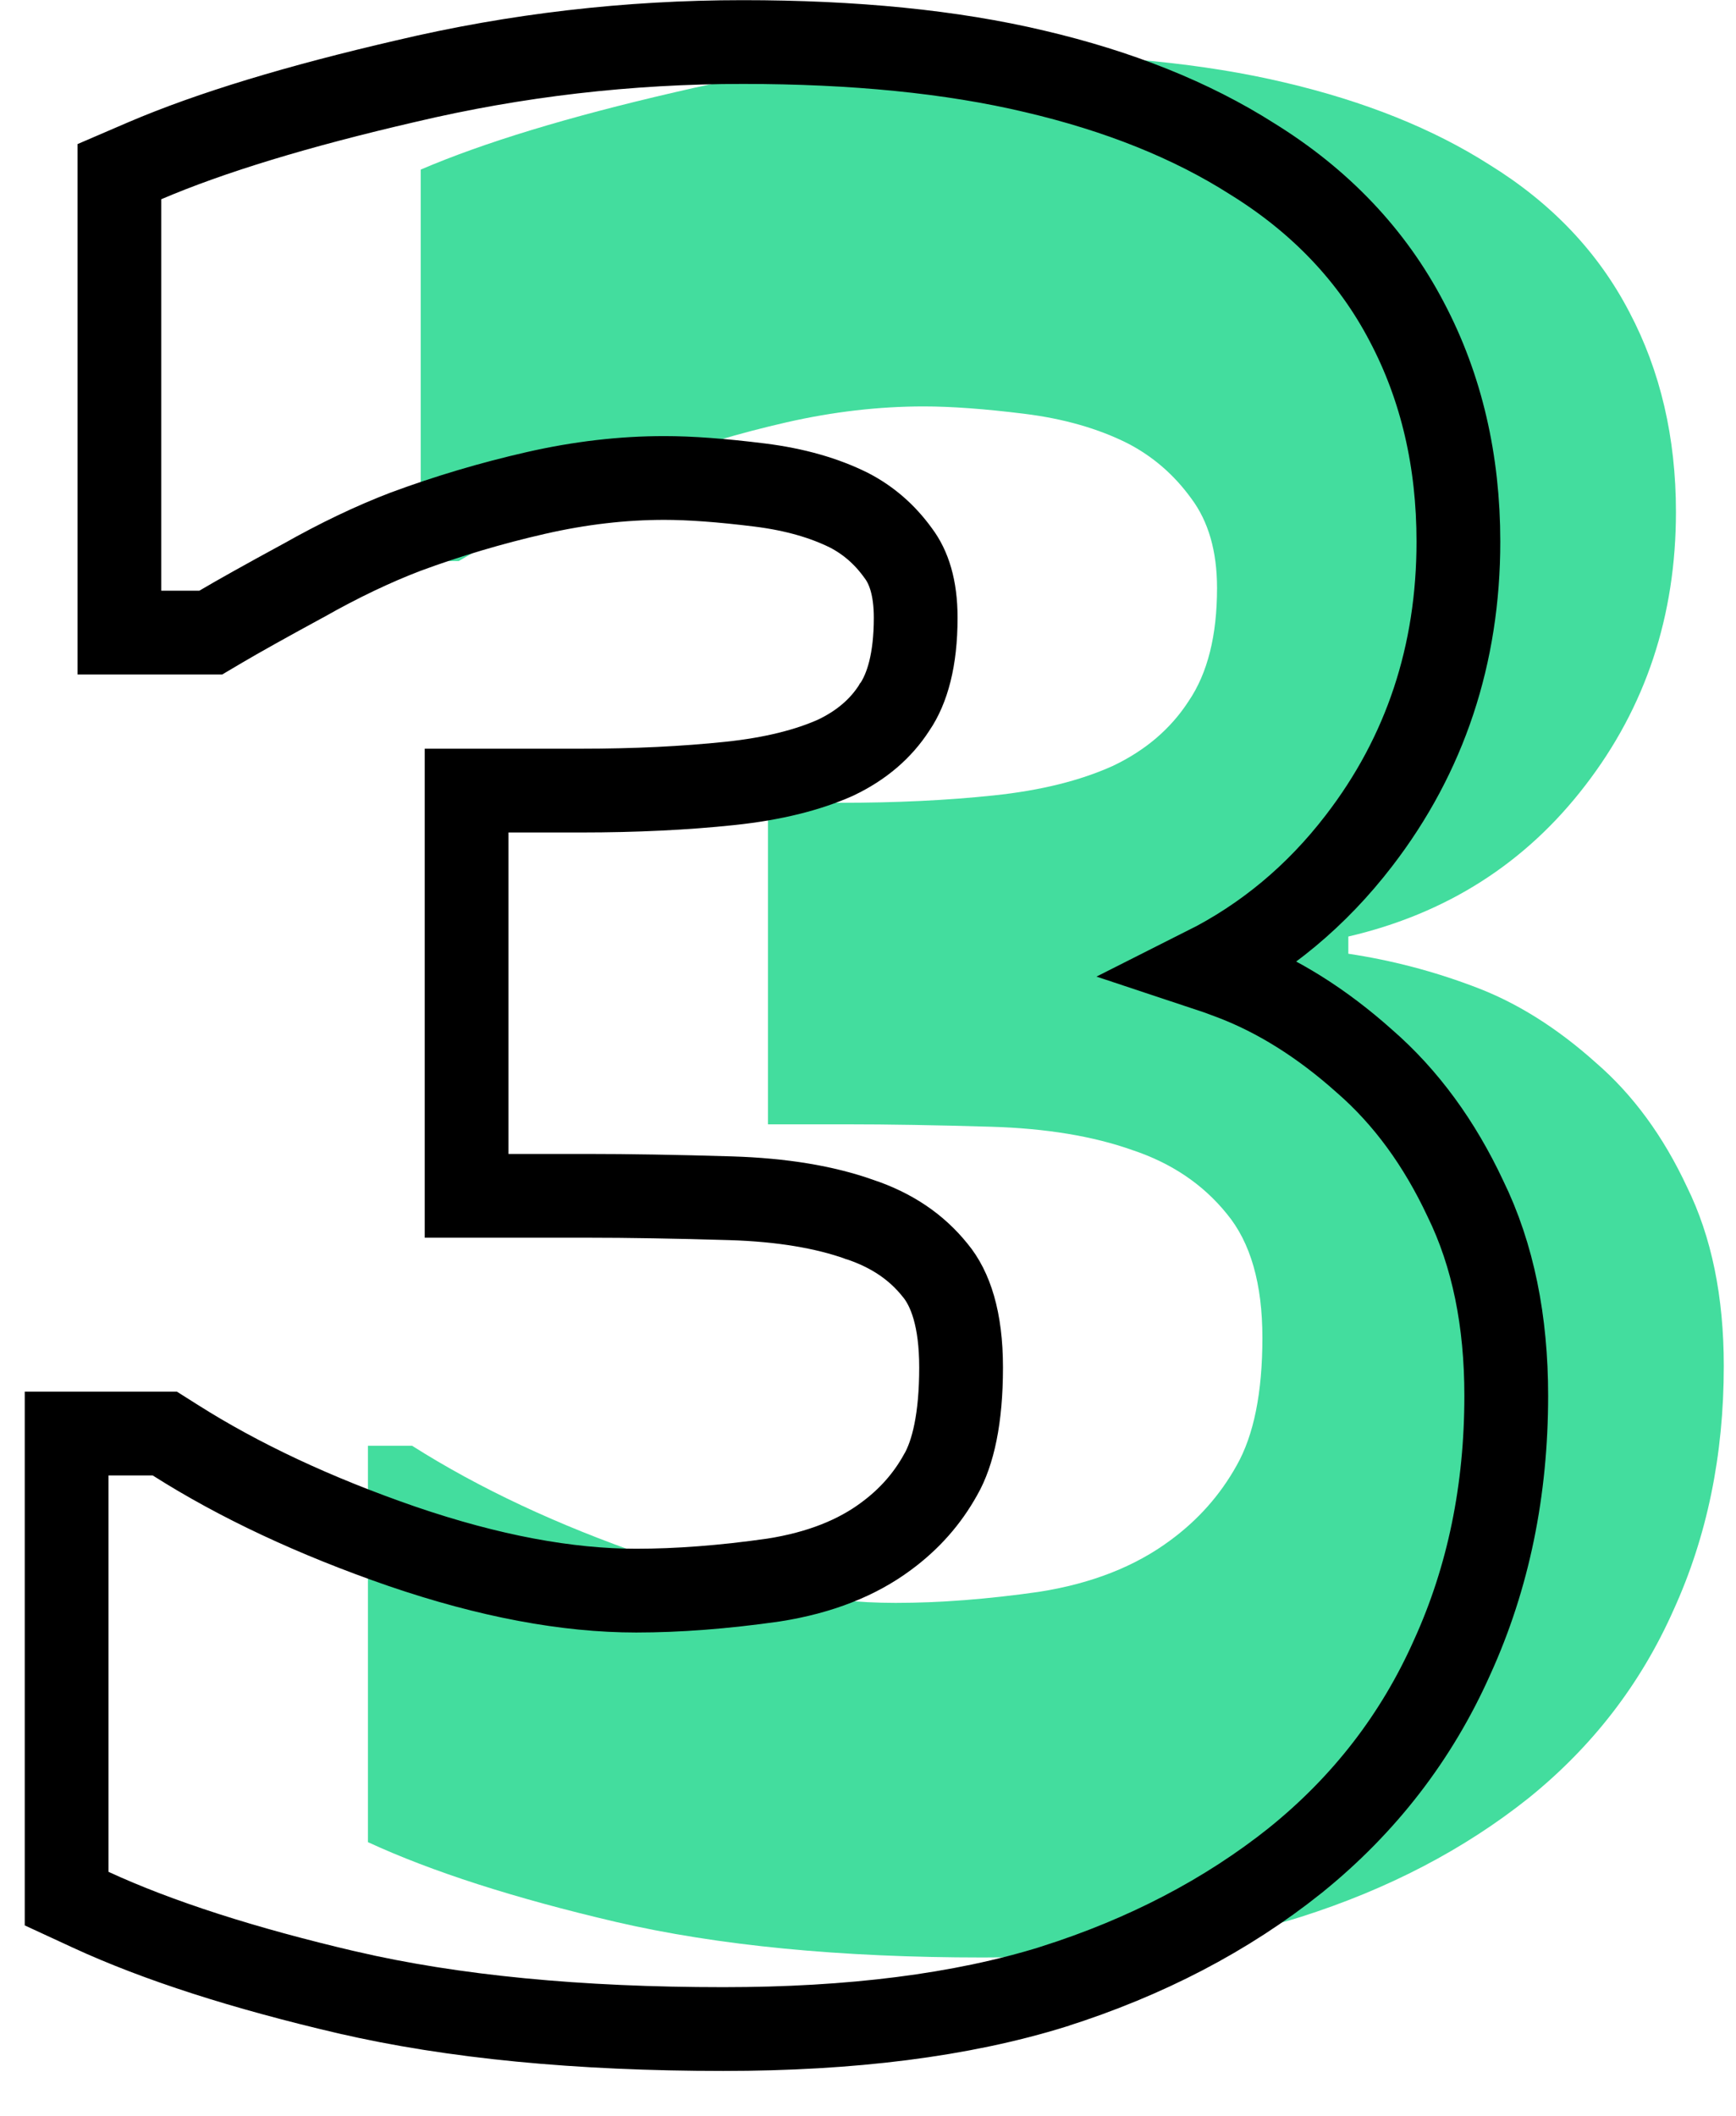
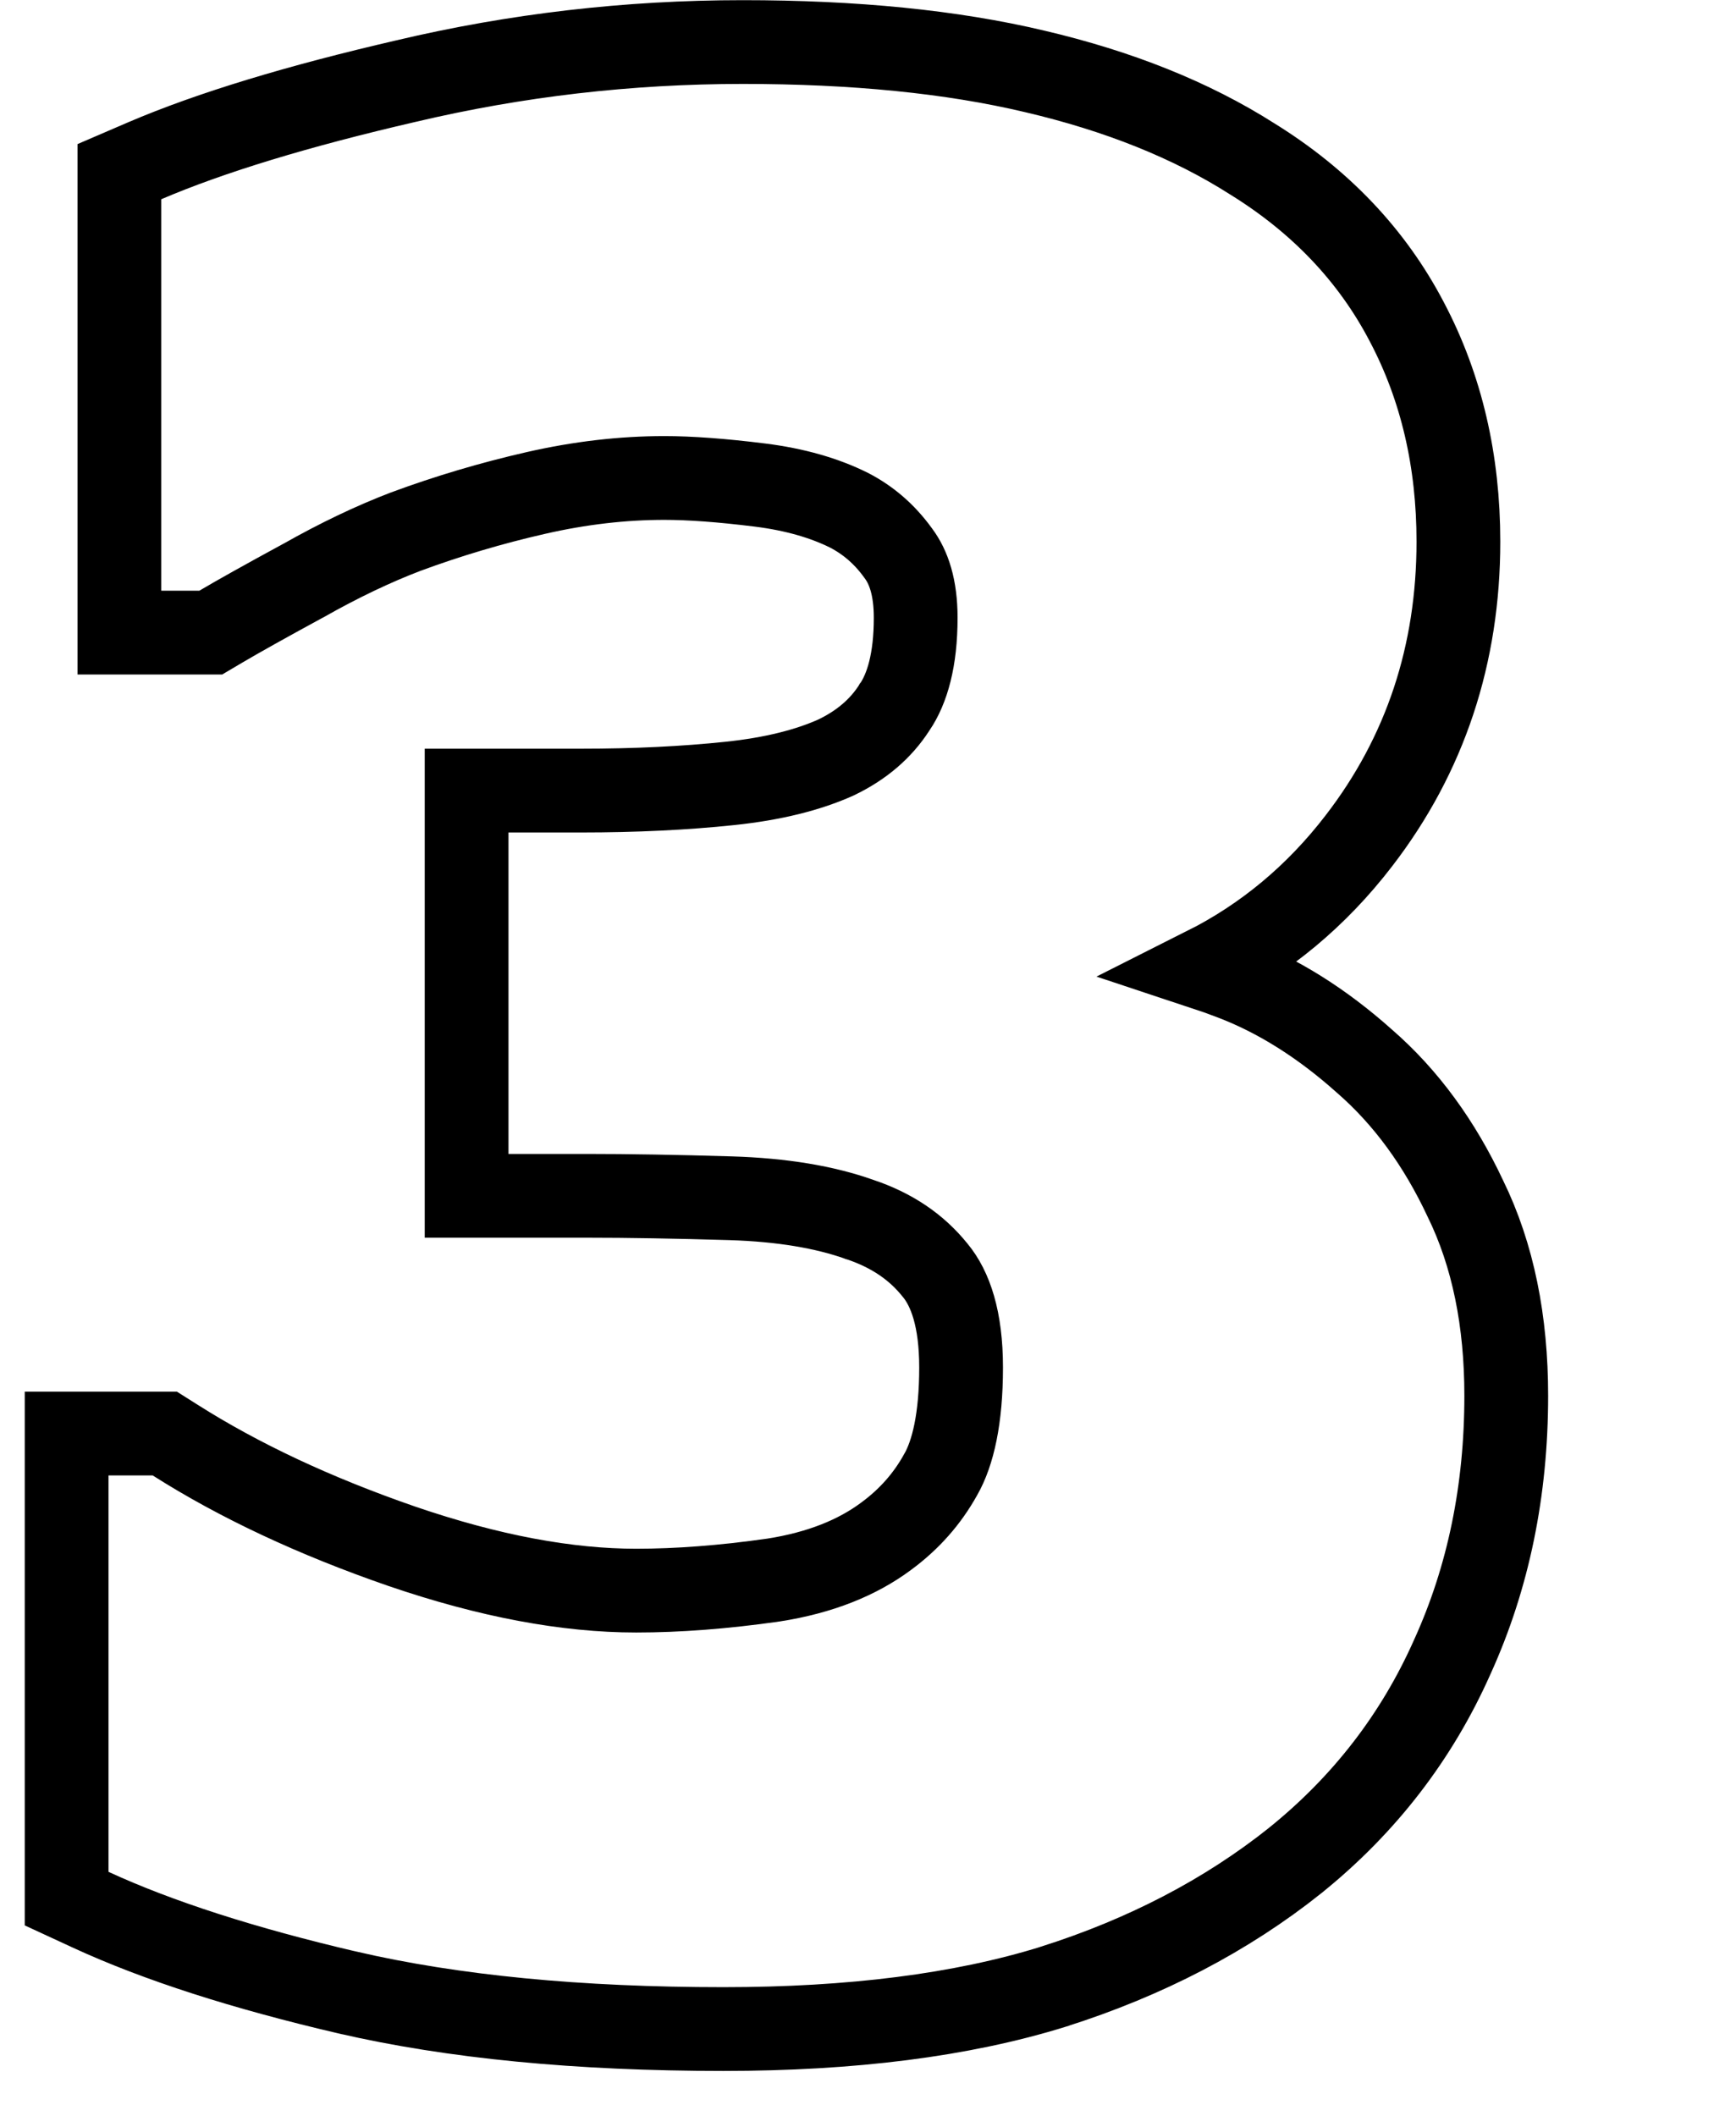
<svg xmlns="http://www.w3.org/2000/svg" width="32" height="39" viewBox="0 0 32 39" fill="none">
-   <path d="M31.775 25.178C31.775 26.822 31.466 28.322 30.847 29.679C30.244 31.036 29.355 32.19 28.179 33.14C26.987 34.09 25.585 34.821 23.972 35.334C22.373 35.831 20.421 36.08 18.114 36.08C15.49 36.08 13.236 35.861 11.351 35.424C9.481 34.987 7.958 34.497 6.782 33.954V26.648H7.596C8.833 27.433 10.28 28.111 11.939 28.684C13.613 29.257 15.136 29.544 16.508 29.544C17.322 29.544 18.204 29.476 19.154 29.34C20.119 29.189 20.926 28.872 21.574 28.39C22.087 28.013 22.494 27.553 22.796 27.01C23.112 26.452 23.27 25.668 23.27 24.658C23.27 23.663 23.052 22.901 22.615 22.374C22.177 21.831 21.597 21.439 20.873 21.198C20.149 20.941 19.282 20.798 18.272 20.768C17.262 20.738 16.372 20.723 15.603 20.723H14.156V14.797H15.49C16.515 14.797 17.458 14.752 18.317 14.661C19.177 14.571 19.908 14.39 20.511 14.118C21.114 13.832 21.582 13.432 21.913 12.919C22.26 12.407 22.434 11.713 22.434 10.839C22.434 10.16 22.275 9.61 21.959 9.188C21.642 8.75 21.25 8.411 20.783 8.17C20.24 7.898 19.607 7.717 18.883 7.627C18.159 7.537 17.541 7.491 17.028 7.491C16.199 7.491 15.354 7.589 14.495 7.785C13.635 7.981 12.799 8.23 11.984 8.532C11.351 8.773 10.688 9.09 9.994 9.482C9.3 9.859 8.788 10.145 8.456 10.341H7.755V3.126C8.916 2.628 10.476 2.154 12.437 1.701C14.412 1.234 16.425 1 18.476 1C20.481 1 22.215 1.173 23.678 1.52C25.155 1.867 26.414 2.372 27.455 3.036C28.601 3.744 29.46 4.649 30.033 5.75C30.606 6.835 30.893 8.064 30.893 9.436C30.893 11.351 30.335 13.033 29.219 14.48C28.118 15.913 26.663 16.84 24.854 17.262V17.579C25.653 17.699 26.43 17.903 27.183 18.189C27.952 18.476 28.699 18.943 29.422 19.592C30.101 20.18 30.659 20.941 31.096 21.876C31.549 22.796 31.775 23.897 31.775 25.178Z" fill="#43DD9E" />
  <path d="M22.673 18.014C22.523 17.957 22.373 17.903 22.222 17.853C23.323 17.299 24.268 16.513 25.048 15.498C26.273 13.909 26.883 12.06 26.883 9.983C26.883 8.501 26.572 7.147 25.935 5.938C25.293 4.706 24.334 3.703 23.083 2.929C21.956 2.211 20.614 1.677 19.073 1.316C17.536 0.951 15.74 0.775 13.693 0.775C11.584 0.775 9.512 1.015 7.479 1.496C5.498 1.954 3.888 2.441 2.668 2.963L2.201 3.164V3.673V10.888V11.66H2.973H3.674H3.885L4.066 11.553C4.386 11.364 4.888 11.083 5.58 10.707L5.58 10.707L5.592 10.701C6.256 10.325 6.883 10.027 7.474 9.801C8.255 9.512 9.058 9.273 9.884 9.085C10.691 8.901 11.478 8.81 12.246 8.81C12.716 8.81 13.301 8.852 14.005 8.94C14.656 9.021 15.201 9.181 15.651 9.405C16.006 9.589 16.305 9.847 16.551 10.187L16.551 10.187L16.559 10.198C16.75 10.452 16.879 10.826 16.879 11.386C16.879 12.167 16.723 12.692 16.492 13.034L16.487 13.04L16.483 13.047C16.238 13.426 15.887 13.734 15.405 13.964C14.896 14.192 14.252 14.356 13.454 14.44C12.626 14.527 11.711 14.572 10.708 14.572H9.373H8.601V15.344V21.27V22.041H9.373H10.821C11.58 22.041 12.462 22.056 13.467 22.086C14.421 22.115 15.204 22.25 15.833 22.472L15.84 22.475L15.847 22.477C16.444 22.676 16.895 22.988 17.231 23.405L17.231 23.405L17.238 23.413C17.518 23.752 17.716 24.31 17.716 25.205C17.716 26.151 17.565 26.783 17.342 27.176L17.342 27.176L17.338 27.182C17.092 27.626 16.76 28.002 16.335 28.315L16.331 28.318C15.803 28.71 15.122 28.988 14.258 29.123C13.34 29.254 12.496 29.318 11.726 29.318C10.459 29.318 9.023 29.054 7.408 28.501C5.796 27.944 4.405 27.29 3.228 26.543L3.038 26.423H2.814H2H1.228V27.195V34.501V34.995L1.676 35.202C2.917 35.774 4.494 36.279 6.393 36.723L6.394 36.723C8.352 37.177 10.668 37.399 13.332 37.399C15.689 37.399 17.724 37.145 19.419 36.618L19.423 36.616C21.117 36.078 22.605 35.305 23.878 34.29L23.881 34.287C25.15 33.263 26.116 32.012 26.769 30.543C27.437 29.076 27.765 27.466 27.765 25.725C27.765 24.357 27.524 23.137 27.01 22.089C26.535 21.076 25.919 20.226 25.151 19.559C24.37 18.861 23.545 18.339 22.673 18.014Z" stroke="black" stroke-width="1.544" />
</svg>